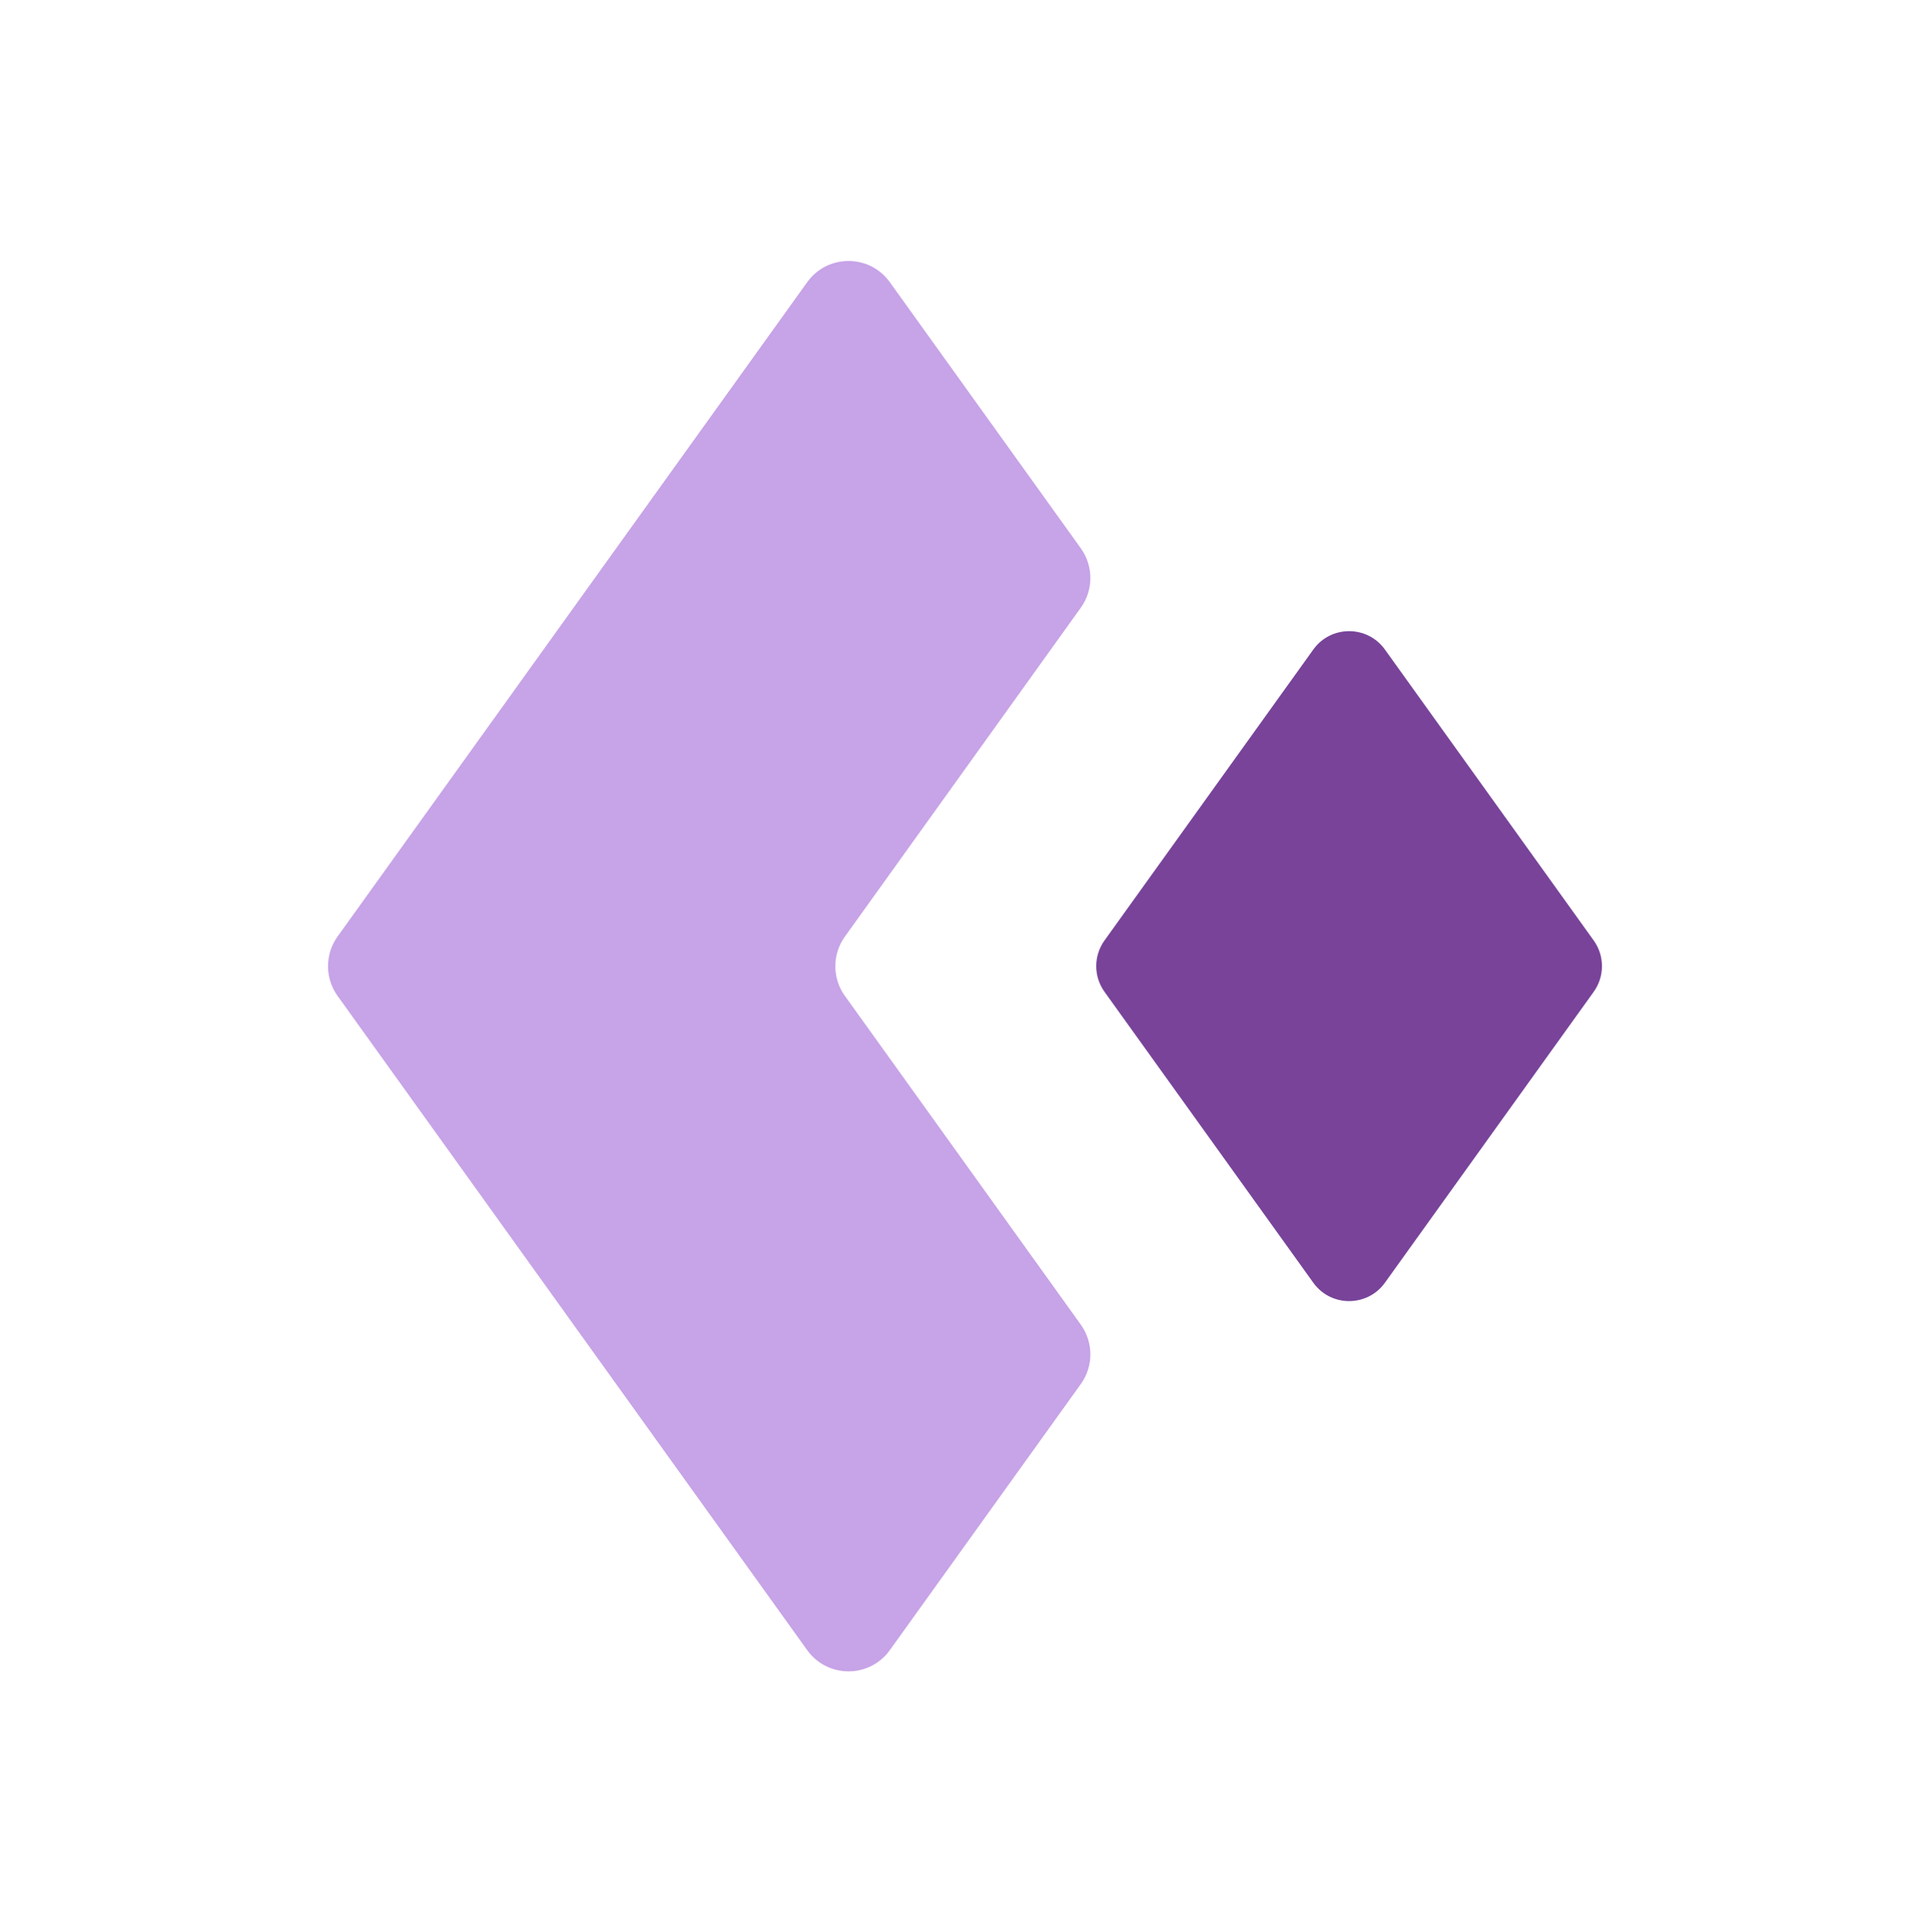
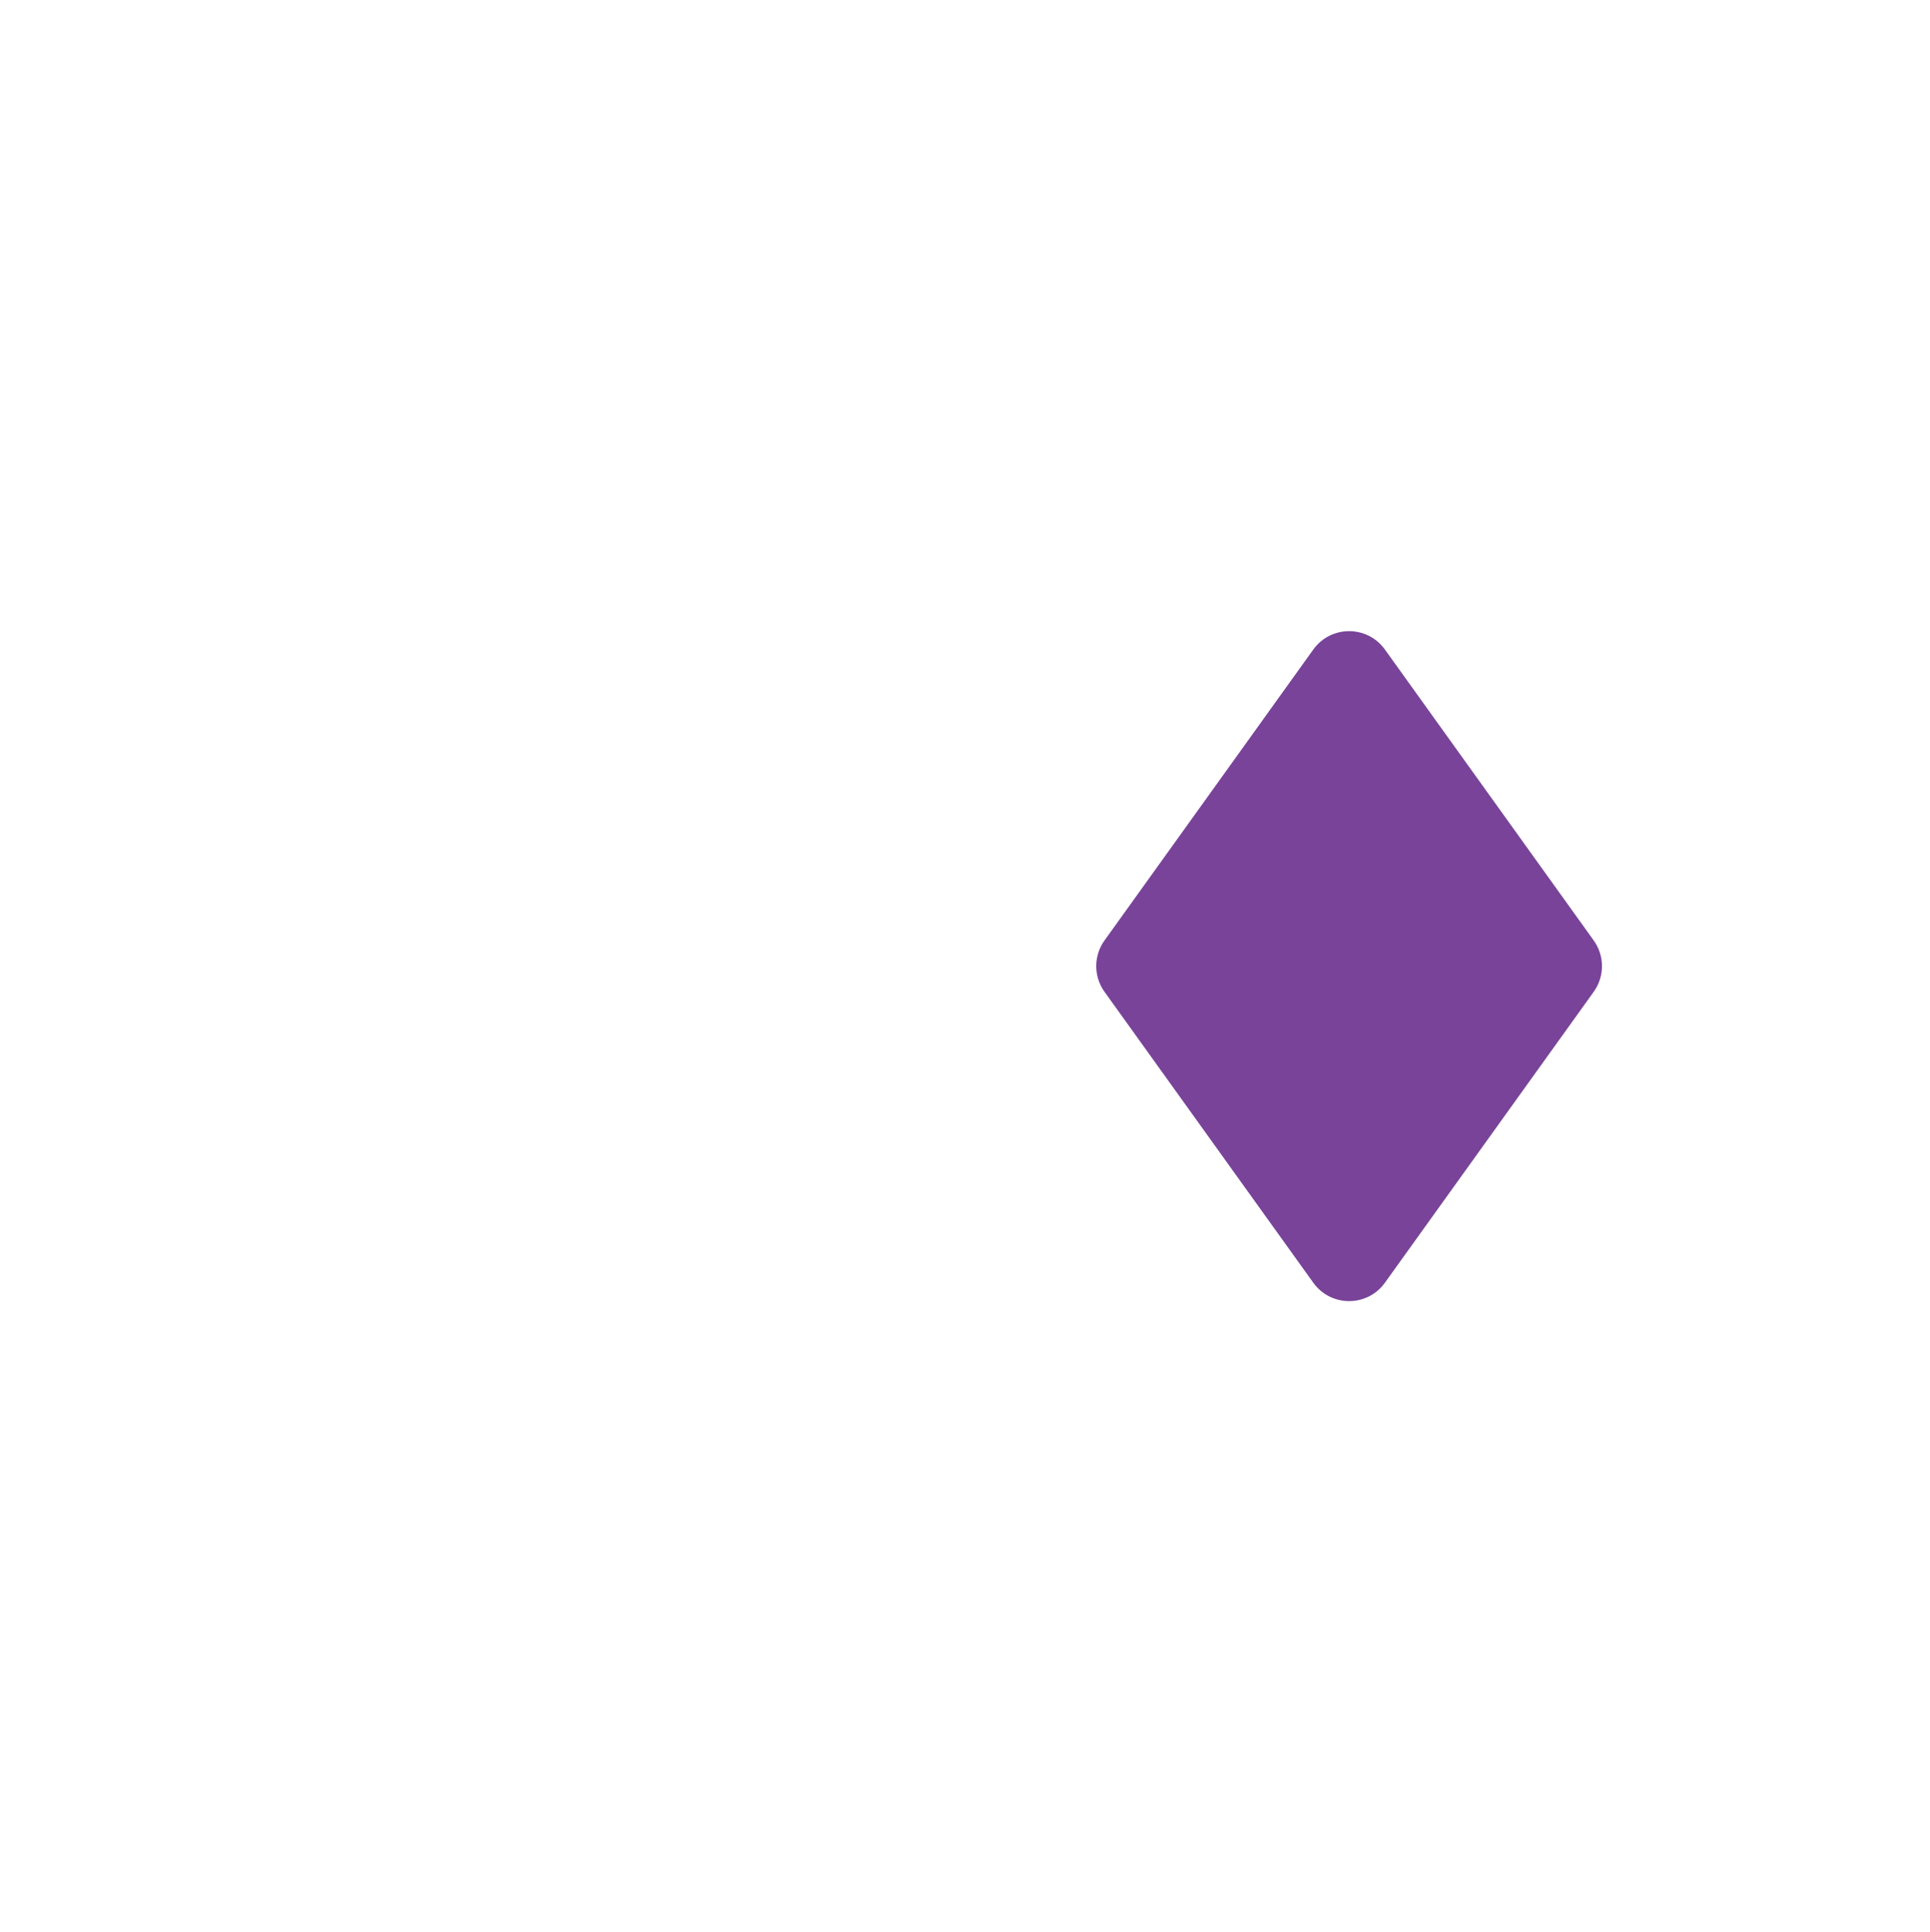
<svg xmlns="http://www.w3.org/2000/svg" id="Layer_1" viewBox="0 0 261.36 261.71">
  <defs>
    <style>.cls-1{fill:#784399;}.cls-1,.cls-2{stroke-width:0px;}.cls-2{fill:#c7a3e7;}</style>
  </defs>
-   <path class="cls-2" d="M114.41,134.88l31.96,44.54c1.72,2.4,1.72,5.63,0,8.03l-25.87,36.05c-2.75,3.83-8.44,3.83-11.19,0l-63.6-88.62c-1.72-2.4-1.72-5.63,0-8.03l63.6-88.63c2.75-3.83,8.44-3.83,11.19,0l25.87,36.05c1.72,2.4,1.72,5.63,0,8.03l-31.96,44.56c-1.72,2.4-1.72,5.63,0,8.03Z" />
  <path class="cls-1" d="M177.85,173.74l-28.28-39.41c-1.49-2.08-1.49-4.87,0-6.95l28.28-39.41c2.38-3.31,7.31-3.31,9.69,0l28.28,39.41c1.49,2.08,1.49,4.87,0,6.95l-28.28,39.41c-2.38,3.31-7.31,3.31-9.69,0Z" />
</svg>